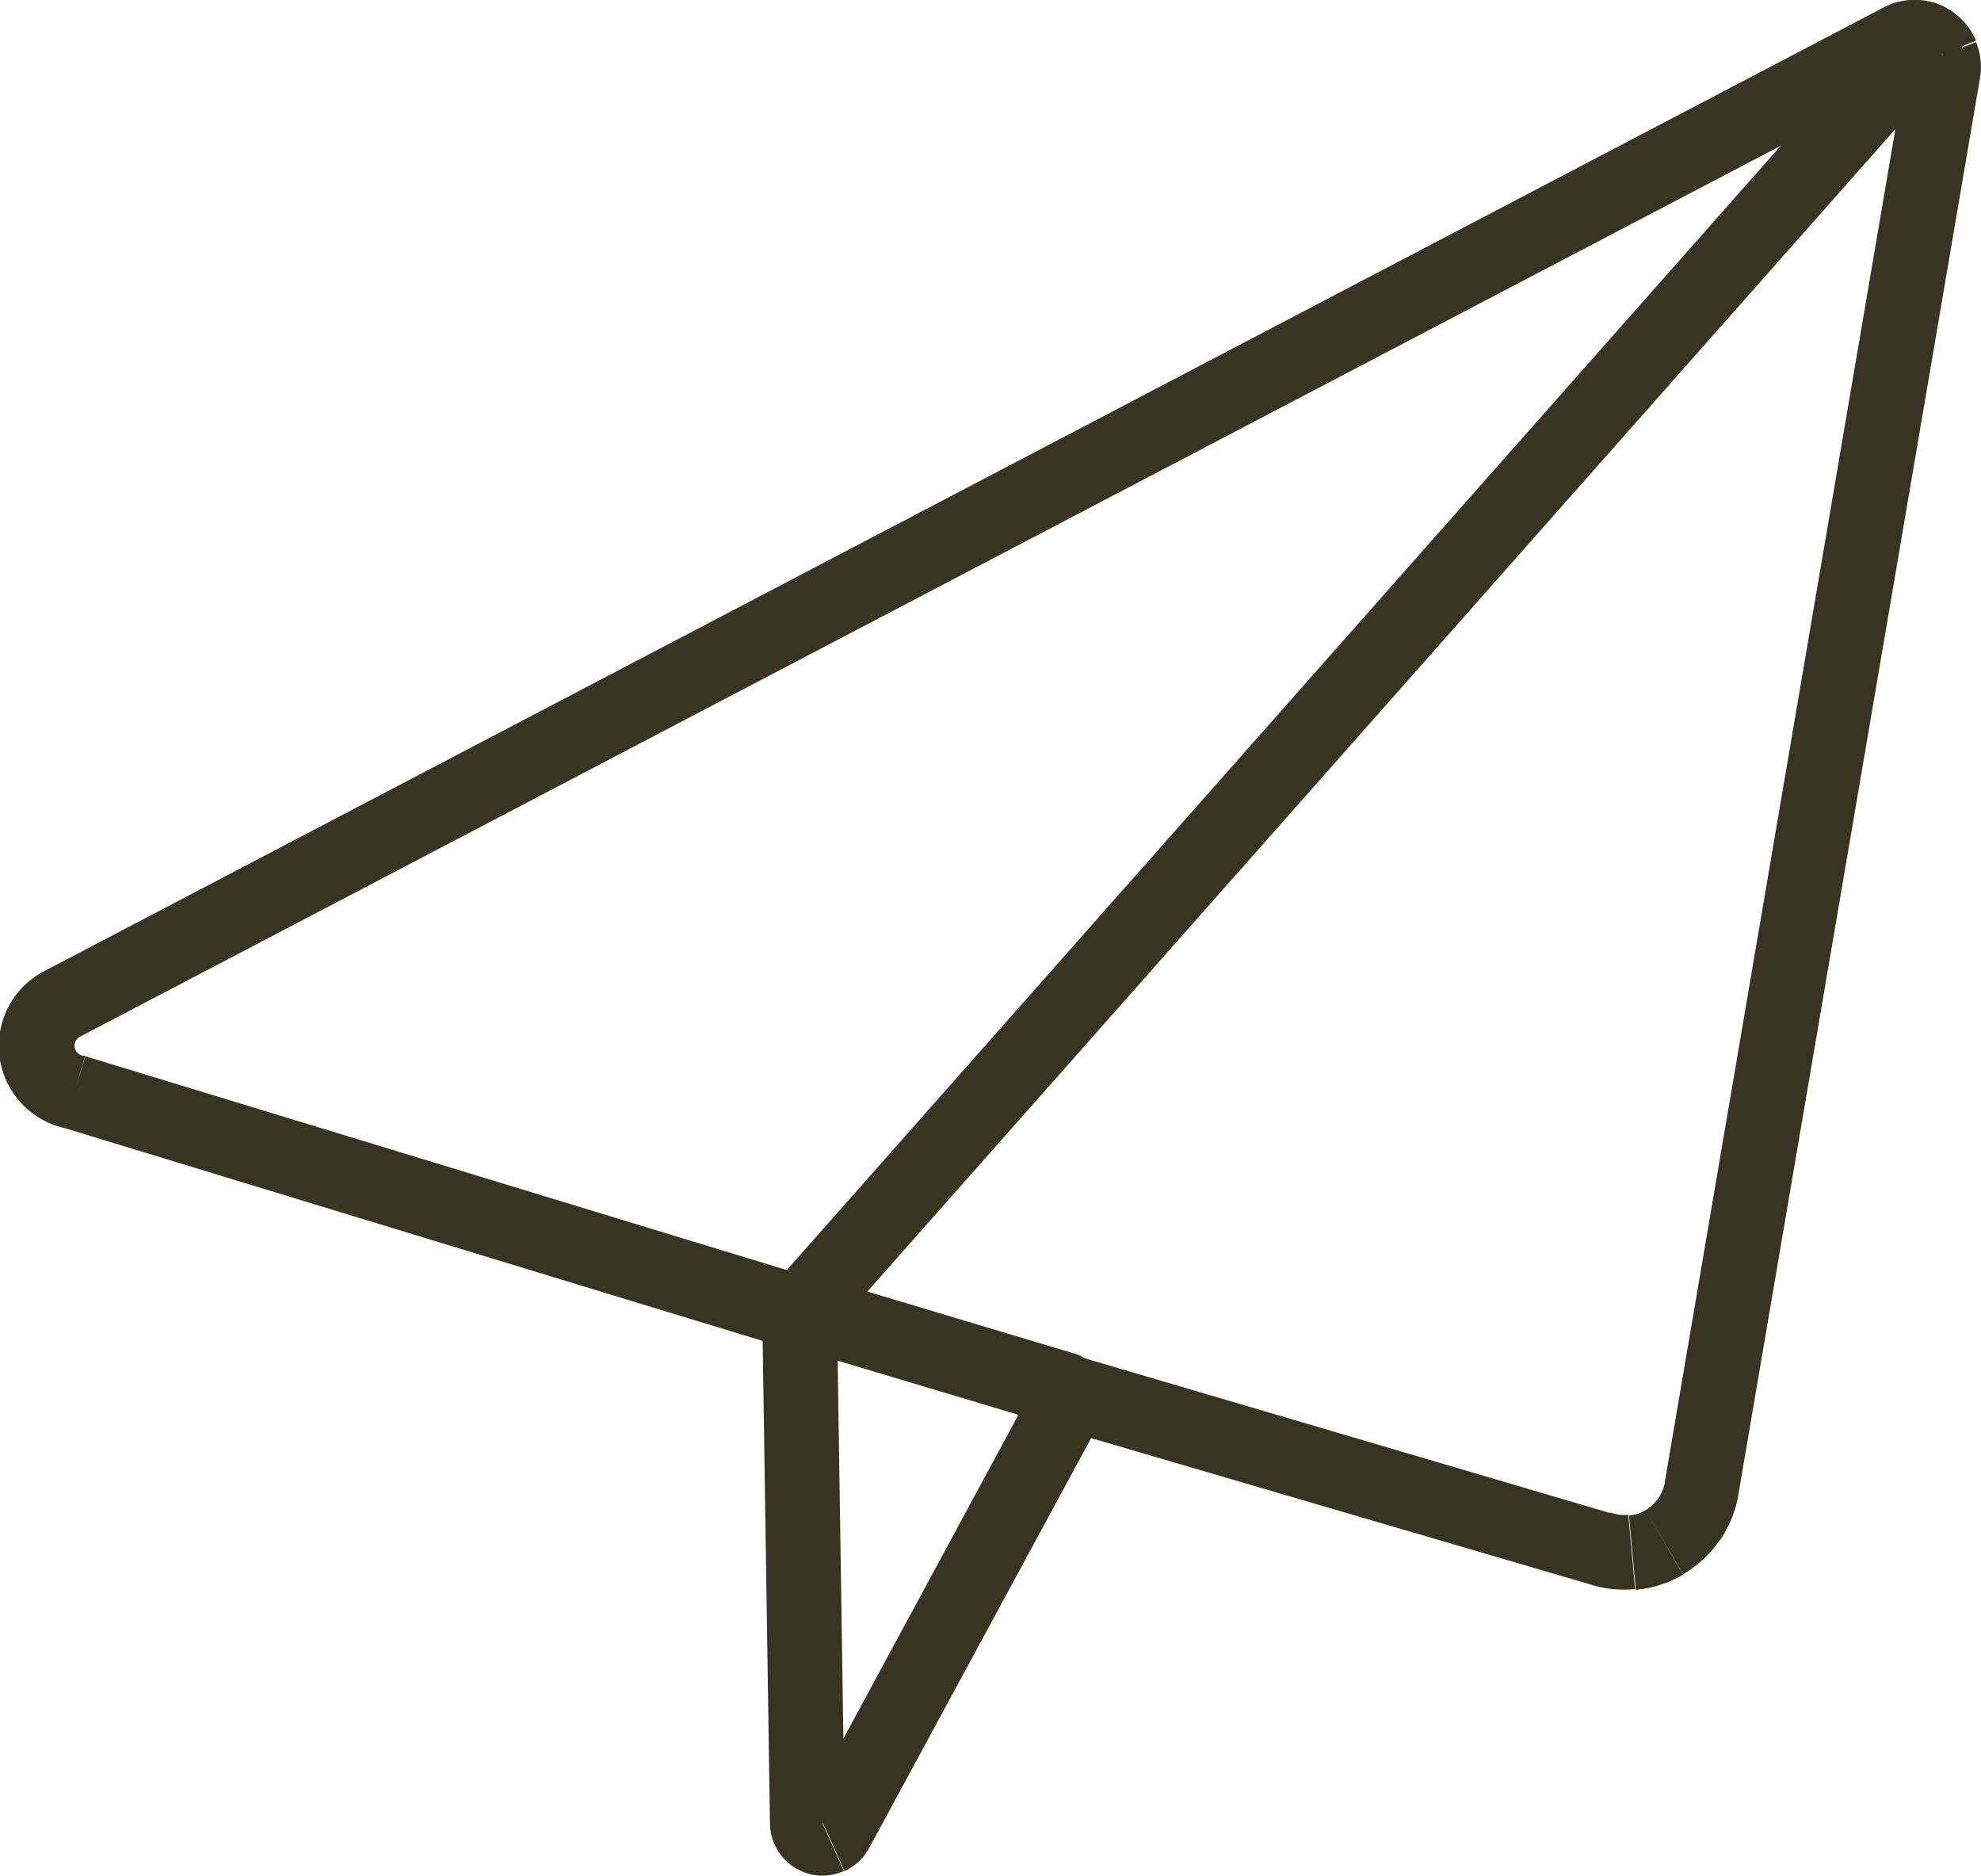
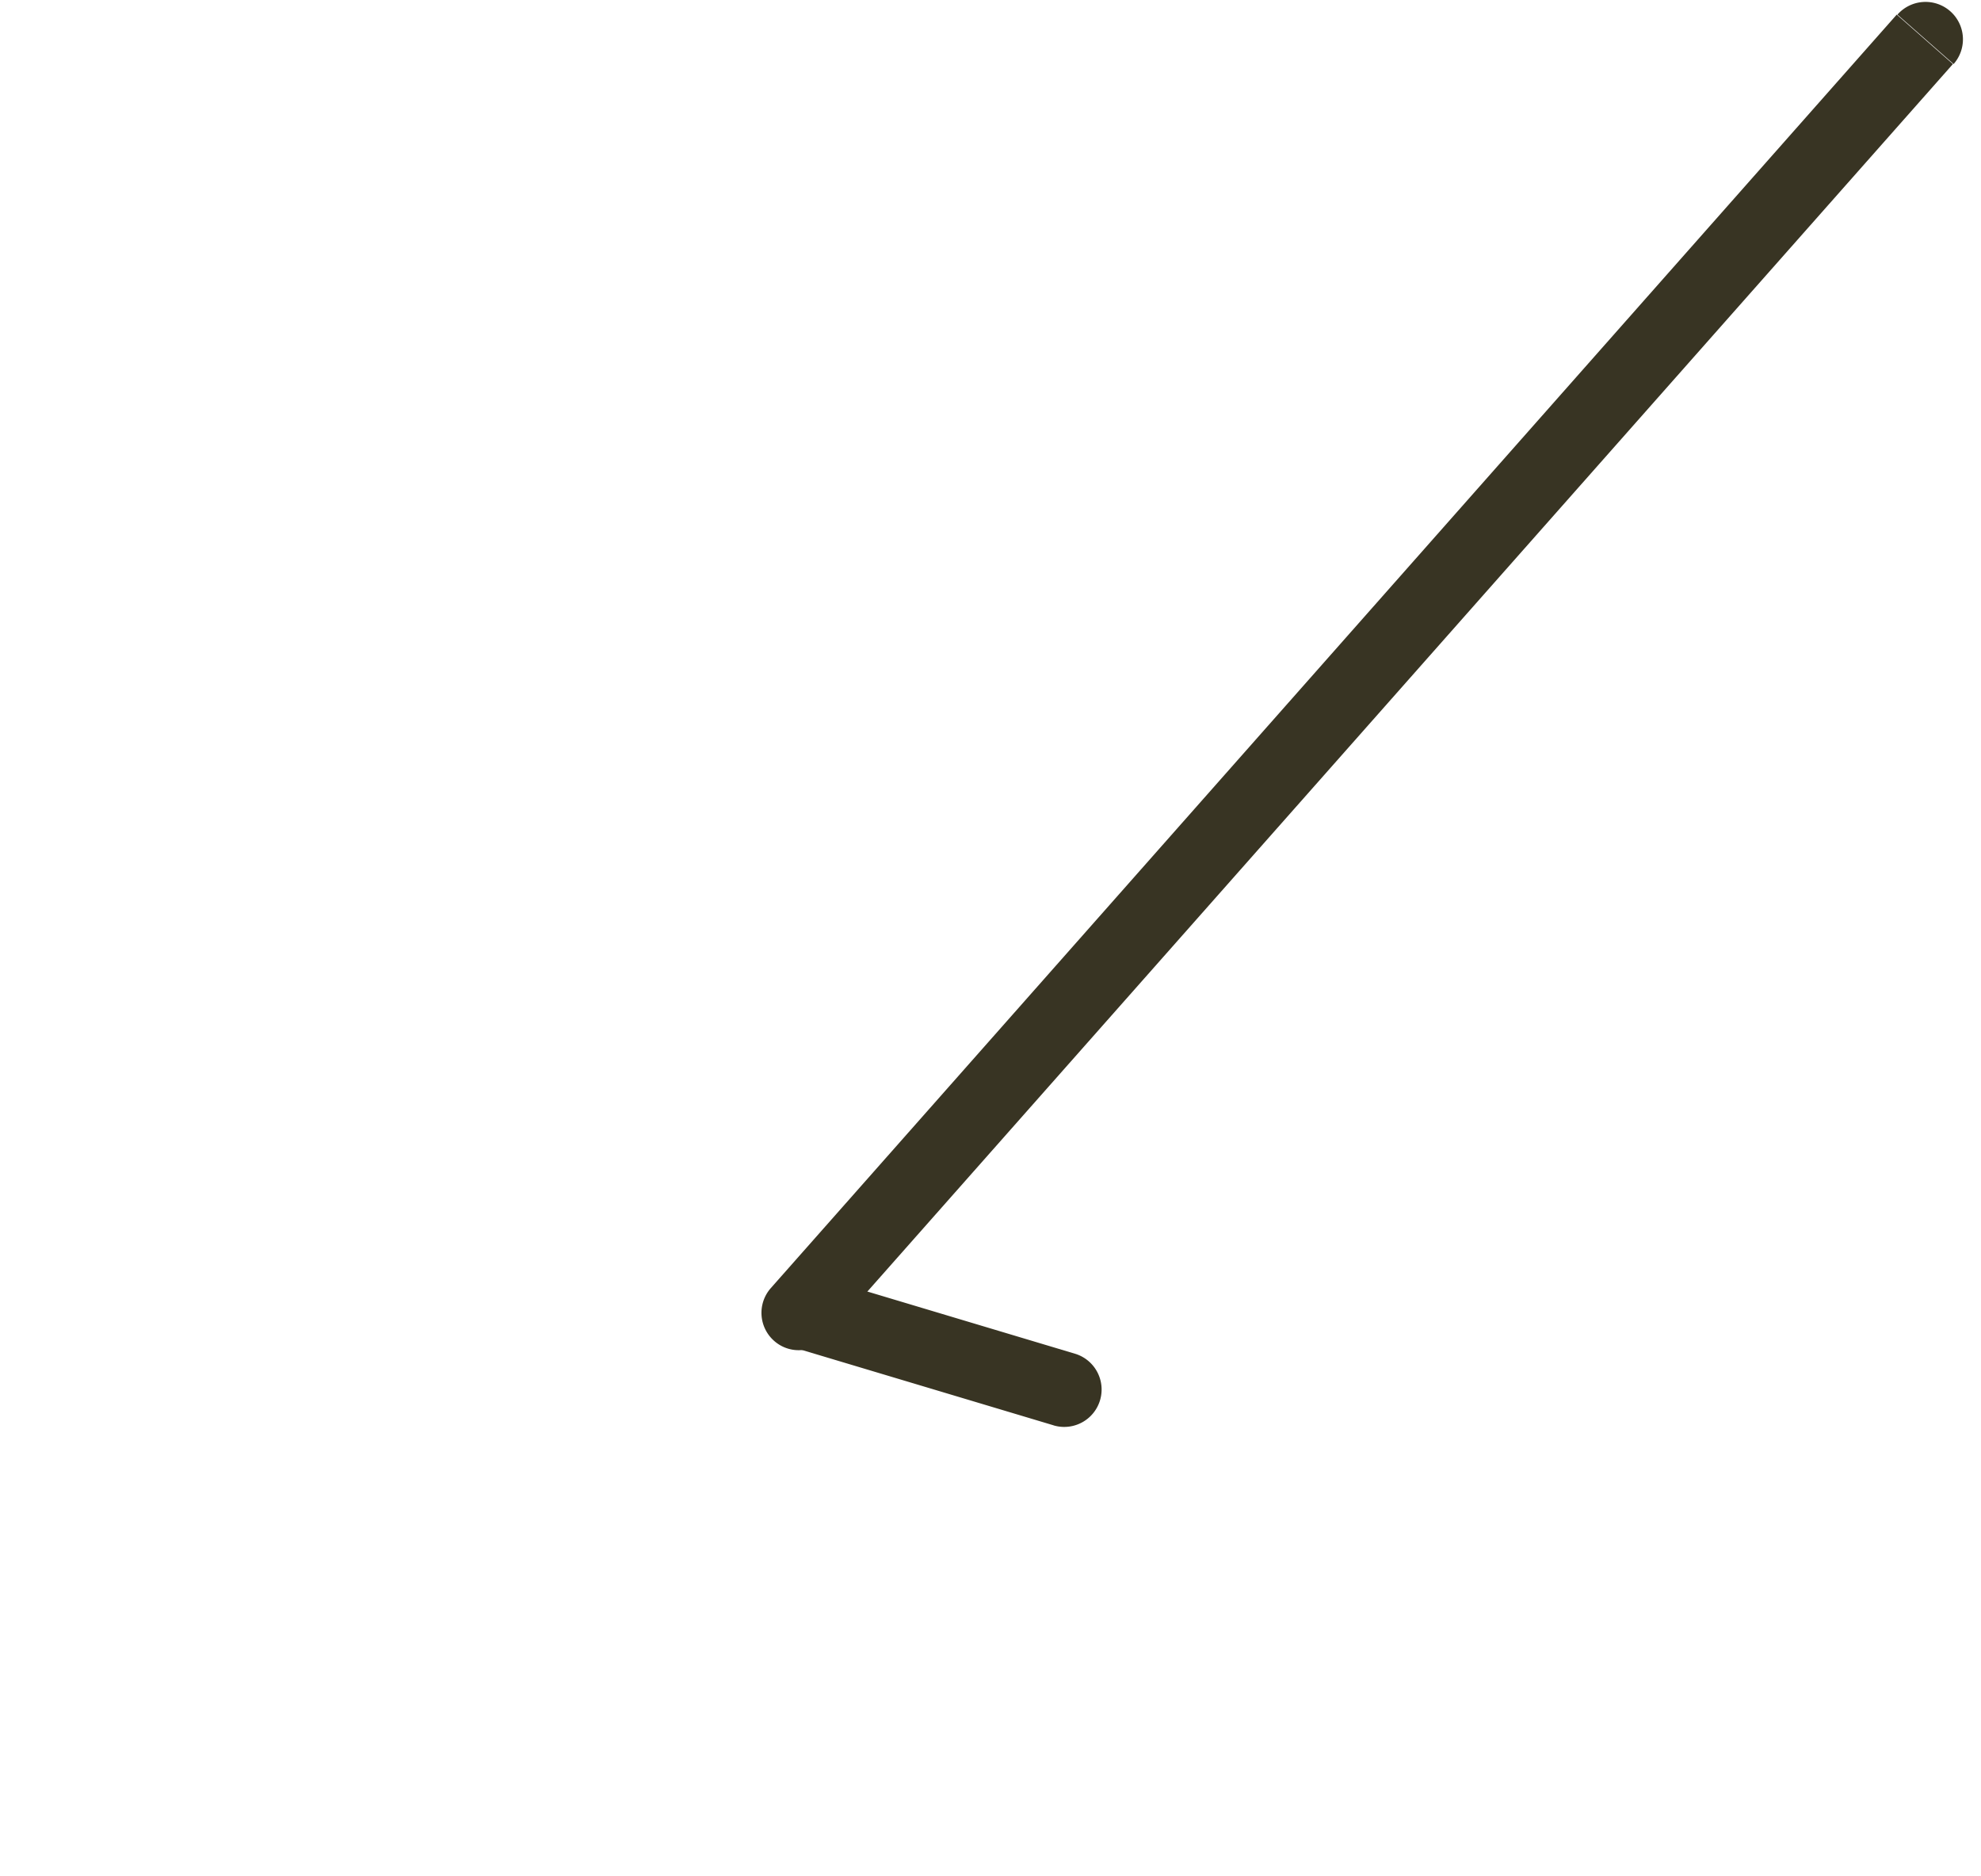
<svg xmlns="http://www.w3.org/2000/svg" width="14.107" height="13.354" viewBox="0 0 14.107 13.354">
  <g id="ic_email_message_send" data-name="ic email message send" transform="translate(0.5 0.5)">
-     <path id="Vector" d="M5.768,13.343a.376.376,0,0,1-.285-.36h0L5.431,9.547.461,8.032A.6.6,0,0,1,.323,6.91L13.412.054A.472.472,0,0,1,13.667,0l-.035.473L13.667,0a.473.473,0,0,1,.245.089l-.28.384.28-.384a.478.478,0,0,1,.16.2l-.44.179.468.08-.468-.08L14.072.3A.475.475,0,0,1,14.1.555L12.379,10.642l-.524-.089,1.7-9.973L.57,7.381a.07.07,0,0,0-.031.031.072.072,0,0,0-.008.043.072.072,0,0,0,.019.039.07.07,0,0,0,.037.022l.01,0,.01,0-.076.251h0L.608,7.52,5.765,9.092h0a.274.274,0,0,1,.195.263h0l.046,3.023L7.4,9.8h0a.272.272,0,0,1,.141-.124l.1.255-.007,0,.006,0h0l-.1-.255a.271.271,0,0,1,.183-.006l3.735,1.1.007,0,.007,0-.089.25.089-.25a.291.291,0,0,0,.123.015l.049.529a.813.813,0,0,1-.341-.04L7.77,10.239l-1.58,2.917h0a.372.372,0,0,1-.176.165l-.154-.342.1.054-.013-.007-.091-.047h0l.154.342a.375.375,0,0,1-.244.022Zm.089-.365h0ZM7.642,9.932V9.925l0,.007ZM5.686,9.355h0Zm0,0,0-.007h0l0,.008ZM11.6,10.79a.286.286,0,0,0,.118-.038l.268.459a.816.816,0,0,1-.337.108Zm.118-.038a.292.292,0,0,0,.091-.085l.437.3a.826.826,0,0,1-.26.241Zm.091-.085a.286.286,0,0,0,.047-.115l.524.089a.823.823,0,0,1-.134.328Z" transform="translate(-0.5 -0.5)" fill="#383423" />
    <path id="Vector-2" data-name="Vector" d="M2.01,1.066.19.521.342.011l1.82.545a.266.266,0,1,1-.153.51ZM.011.19A.266.266,0,0,1,.342.011L.19.521A.266.266,0,0,1,.011.19Z" transform="translate(4.993 8.582)" fill="#383423" />
    <path id="Vector-3" data-name="Vector" d="M.09,9.532a.266.266,0,0,1-.023-.375L8.085.09l.4.352L.465,9.509a.267.267,0,0,1-.2.09A.264.264,0,0,1,.09,9.532Zm8-9.442a.266.266,0,1,1,.4.352Z" transform="translate(4.922 -0.486)" fill="#383423" />
  </g>
</svg>